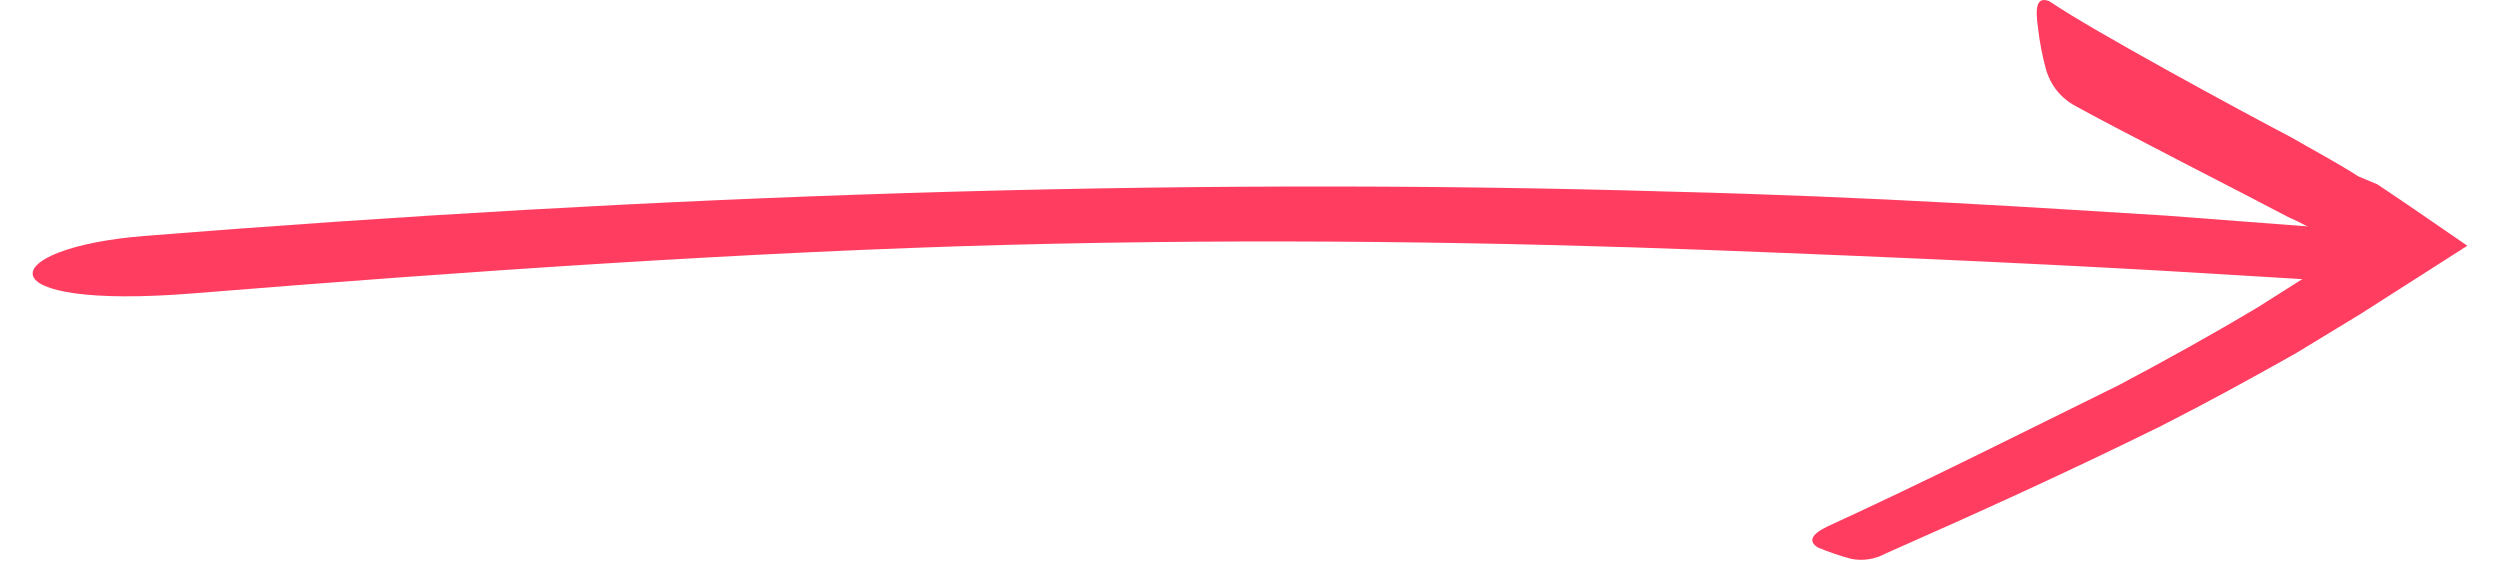
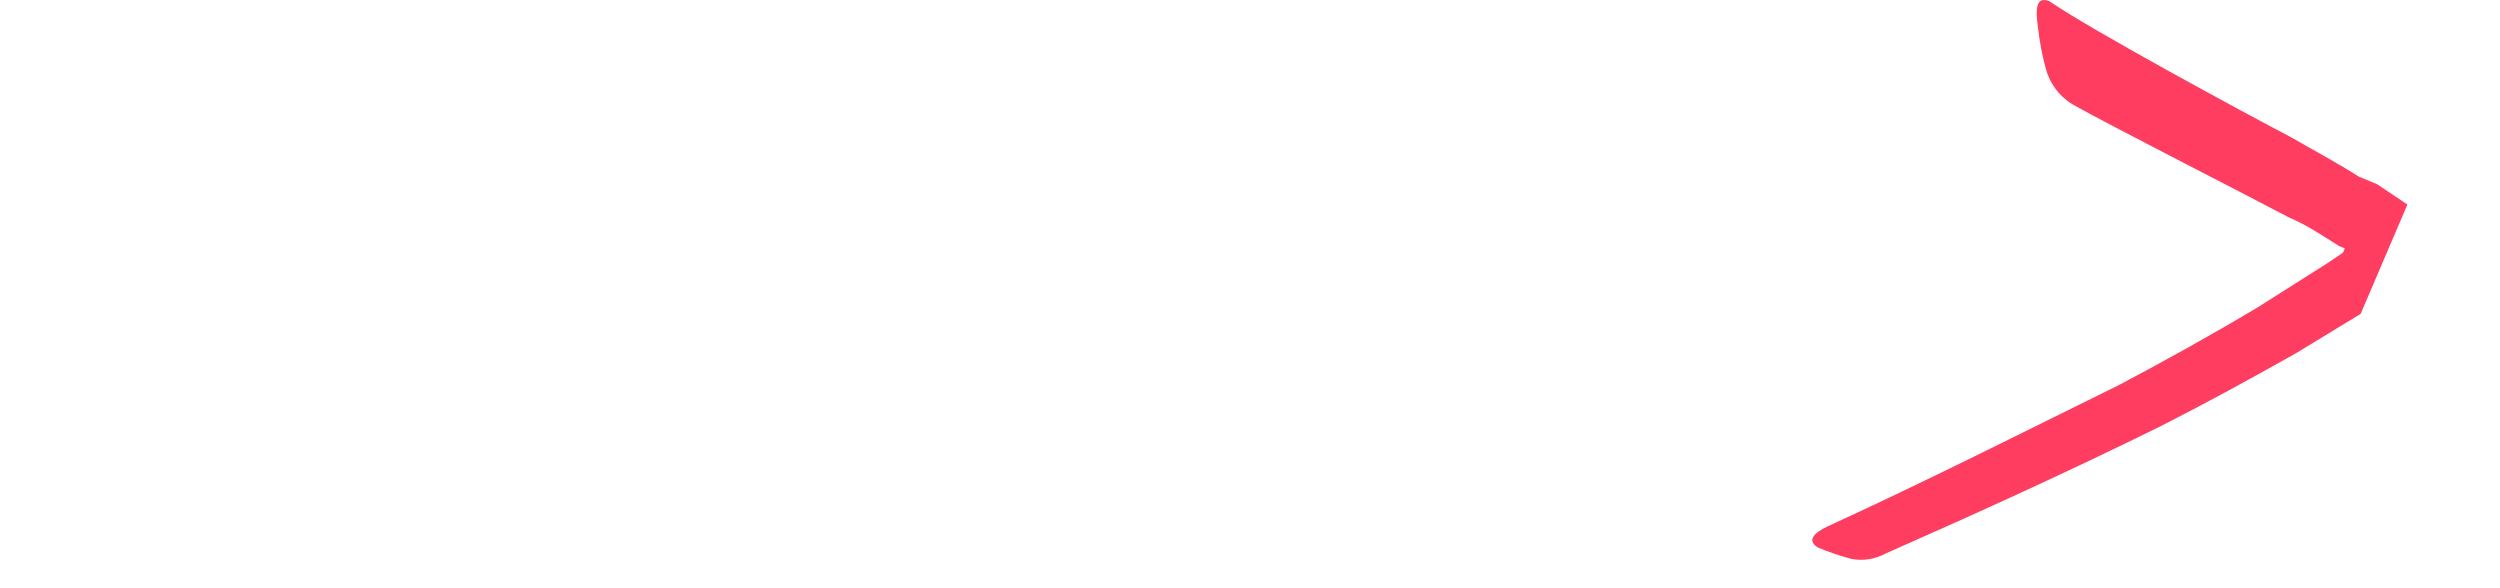
<svg xmlns="http://www.w3.org/2000/svg" width="68" height="16" viewBox="0 0 68 16" fill="none">
-   <path d="M64.932 6.634C64.683 6.401 64.359 6.266 64.017 6.253L58.91 5.864C55.648 5.665 50.991 5.348 45.432 5.212C31.694 4.803 17.655 5.322 3.928 6.418C-0.126 6.741 -0.552 8.451 5.278 7.978C12.688 7.378 20.406 6.847 27.364 6.661C34.322 6.475 40.945 6.59 46.518 6.802C52.09 7.013 56.742 7.235 60.004 7.434L64.566 7.71C65.1 7.747 65.508 7.484 65.401 7.254C65.161 6.954 65.216 6.892 64.932 6.634Z" fill="#FF3D60" />
-   <path d="M50.354 15.201C50.67 15.264 51.001 15.213 51.287 15.056C53.802 13.947 56.307 12.809 58.778 11.588C60.008 10.964 61.235 10.292 62.443 9.612L64.209 8.538L67.111 6.684L65.481 5.564L64.662 5.013L64.156 4.802C63.525 4.4 62.889 4.065 62.32 3.735C61.061 3.076 56.918 0.838 55.747 0.036C55.377 -0.118 55.359 0.245 55.435 0.764C55.477 1.14 55.548 1.511 55.648 1.875C55.707 2.09 55.809 2.29 55.947 2.464C56.086 2.637 56.258 2.78 56.455 2.884C57.416 3.424 61.25 5.378 62.259 5.914C62.745 6.117 63.17 6.41 63.623 6.692L63.779 6.757L63.728 6.875L63.279 7.175L61.423 8.351C60.19 9.09 58.898 9.805 57.623 10.48C55.069 11.736 52.377 13.097 49.697 14.324C49.234 14.549 49.197 14.742 49.453 14.895C49.746 15.016 50.047 15.119 50.354 15.201Z" fill="#FF3D60" />
+   <path d="M50.354 15.201C50.67 15.264 51.001 15.213 51.287 15.056C53.802 13.947 56.307 12.809 58.778 11.588C60.008 10.964 61.235 10.292 62.443 9.612L64.209 8.538L65.481 5.564L64.662 5.013L64.156 4.802C63.525 4.4 62.889 4.065 62.32 3.735C61.061 3.076 56.918 0.838 55.747 0.036C55.377 -0.118 55.359 0.245 55.435 0.764C55.477 1.14 55.548 1.511 55.648 1.875C55.707 2.09 55.809 2.29 55.947 2.464C56.086 2.637 56.258 2.78 56.455 2.884C57.416 3.424 61.25 5.378 62.259 5.914C62.745 6.117 63.17 6.41 63.623 6.692L63.779 6.757L63.728 6.875L63.279 7.175L61.423 8.351C60.19 9.09 58.898 9.805 57.623 10.48C55.069 11.736 52.377 13.097 49.697 14.324C49.234 14.549 49.197 14.742 49.453 14.895C49.746 15.016 50.047 15.119 50.354 15.201Z" fill="#FF3D60" />
</svg>